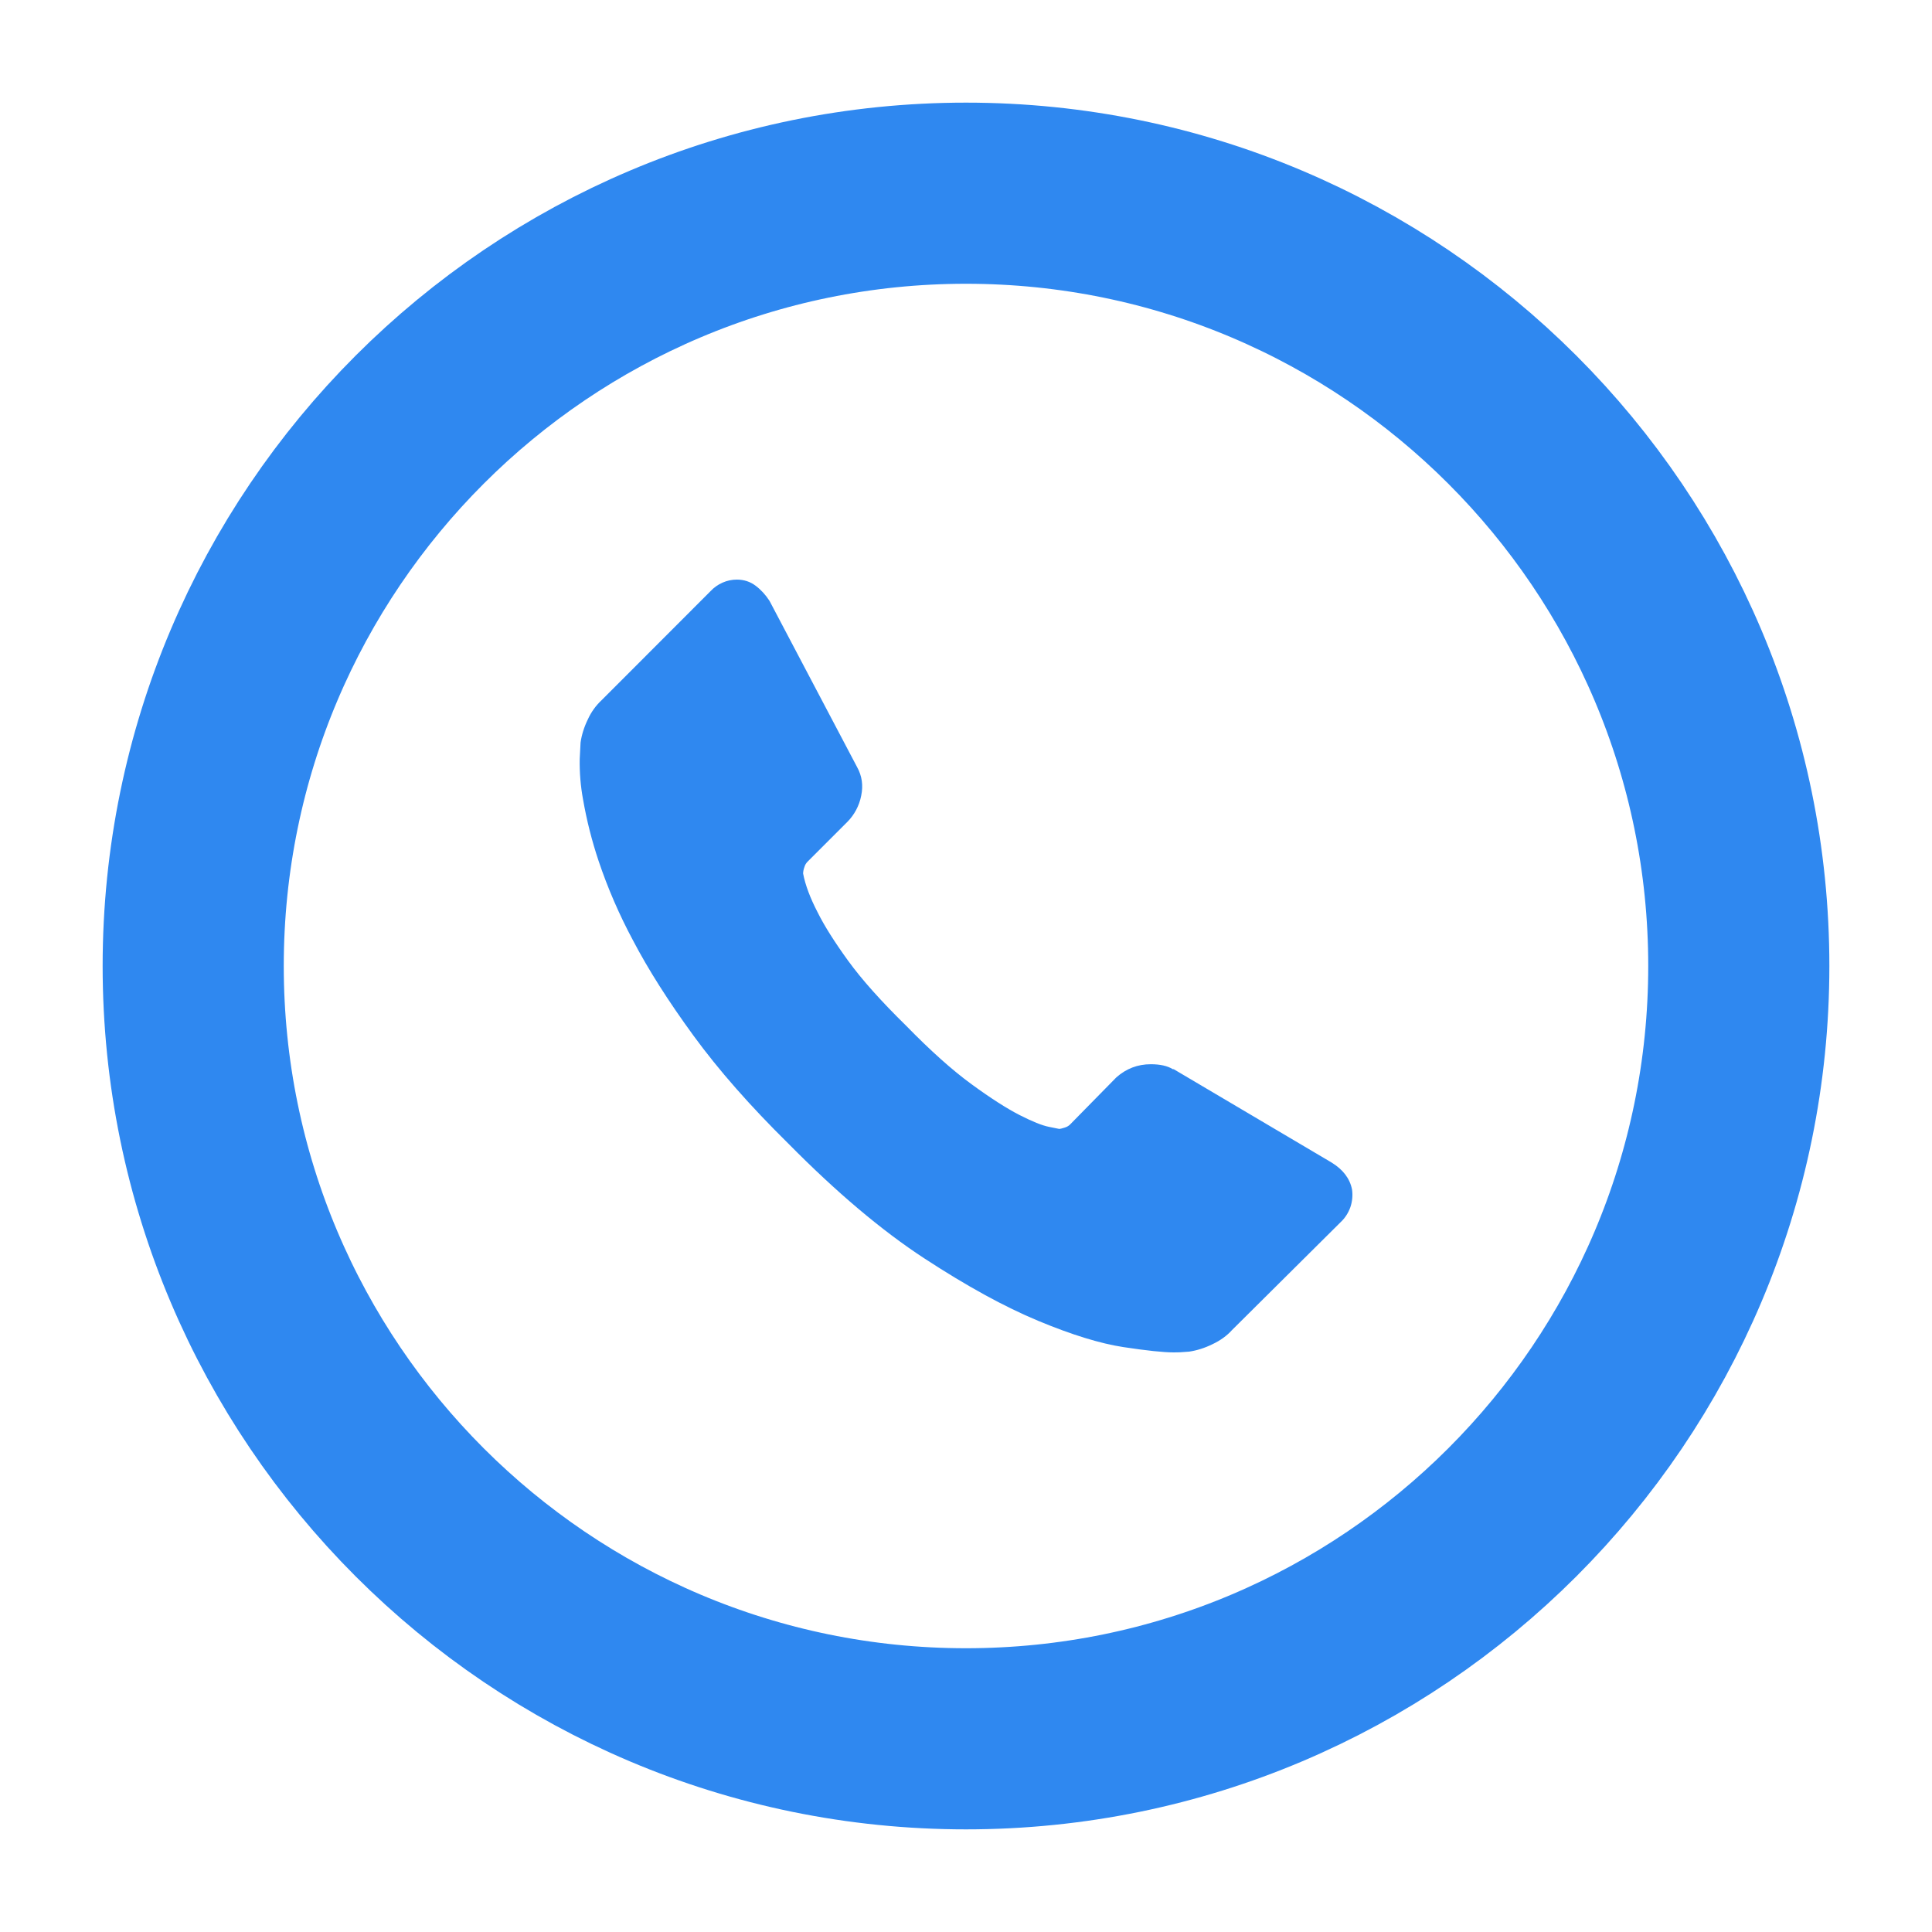
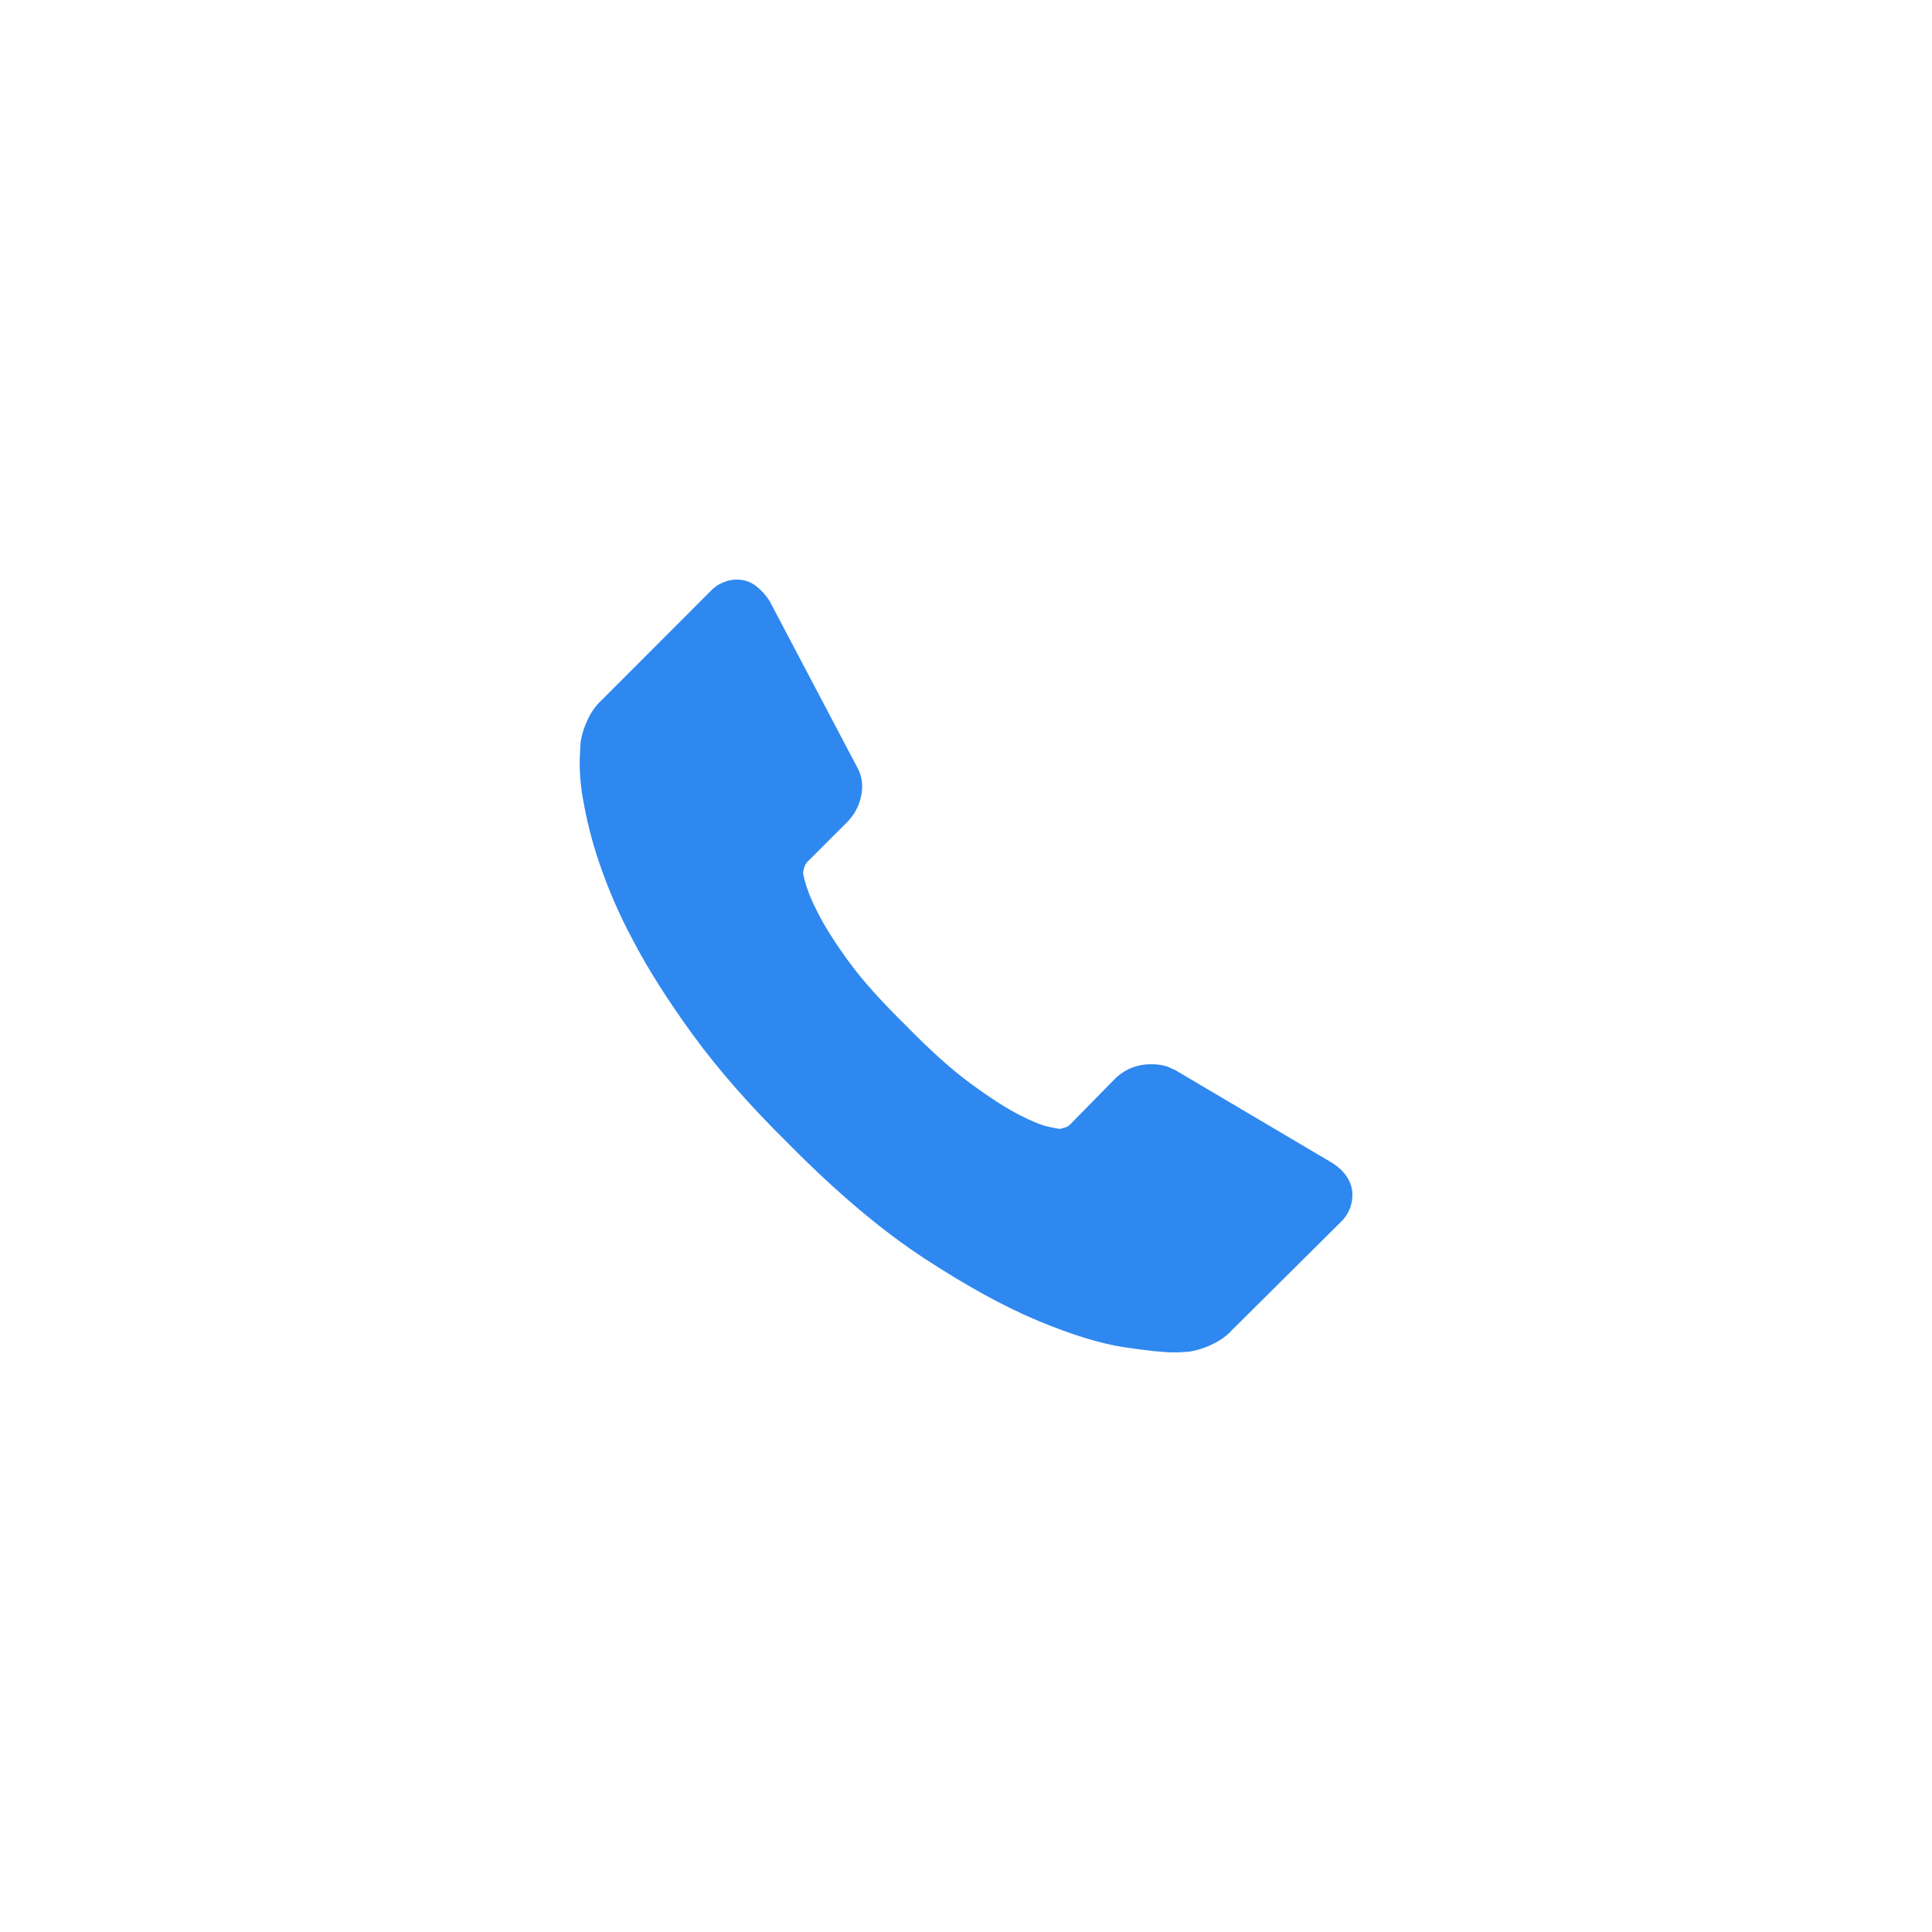
<svg xmlns="http://www.w3.org/2000/svg" width="32" height="32" viewBox="0 0 32 32" fill="none">
  <path d="M22.394 19.702C22.408 19.801 22.398 19.902 22.366 19.996C22.332 20.091 22.277 20.176 22.204 20.244L20.402 22.034C20.321 22.124 20.214 22.202 20.083 22.264C19.953 22.328 19.824 22.368 19.698 22.387L19.616 22.393C19.571 22.398 19.512 22.4 19.44 22.4C19.268 22.4 18.99 22.37 18.606 22.312C18.222 22.253 17.753 22.109 17.198 21.878C16.642 21.647 16.012 21.302 15.307 20.841C14.602 20.38 13.853 19.747 13.058 18.942C12.426 18.319 11.902 17.723 11.486 17.153C11.07 16.583 10.736 16.057 10.483 15.573C10.257 15.151 10.066 14.711 9.914 14.258C9.803 13.926 9.717 13.586 9.657 13.241C9.616 13.019 9.598 12.794 9.602 12.569C9.611 12.406 9.616 12.316 9.616 12.299C9.634 12.172 9.674 12.043 9.738 11.912C9.793 11.792 9.871 11.684 9.968 11.594L11.77 9.79C11.826 9.73 11.893 9.683 11.968 9.65C12.042 9.617 12.123 9.6 12.204 9.6C12.322 9.6 12.426 9.634 12.516 9.702C12.606 9.77 12.682 9.854 12.746 9.953L14.196 12.705C14.277 12.85 14.3 13.008 14.264 13.18C14.232 13.344 14.152 13.495 14.034 13.614L13.37 14.278C13.347 14.303 13.331 14.333 13.322 14.366C13.31 14.399 13.303 14.433 13.302 14.468C13.338 14.658 13.419 14.874 13.546 15.118C13.654 15.335 13.821 15.6 14.047 15.912C14.273 16.224 14.594 16.583 15.009 16.99C15.415 17.406 15.777 17.729 16.093 17.959C16.409 18.19 16.674 18.359 16.886 18.468C17.098 18.576 17.261 18.642 17.374 18.664L17.542 18.698C17.561 18.698 17.59 18.691 17.63 18.678C17.663 18.669 17.693 18.653 17.718 18.631L18.491 17.844C18.654 17.7 18.843 17.627 19.061 17.627C19.214 17.627 19.336 17.654 19.426 17.709H19.44L22.055 19.255C22.245 19.372 22.358 19.52 22.394 19.702Z" fill="#2F88F0" />
-   <path fill-rule="evenodd" clip-rule="evenodd" d="M16 3.2C23.064 3.2 28.8 8.936 28.8 16C28.8 23.064 23.064 28.8 16 28.8C8.936 28.8 3.2 23.064 3.2 16C3.2 8.936 8.936 3.2 16 3.2Z" stroke="#2F88F0" stroke-width="3" />
</svg>